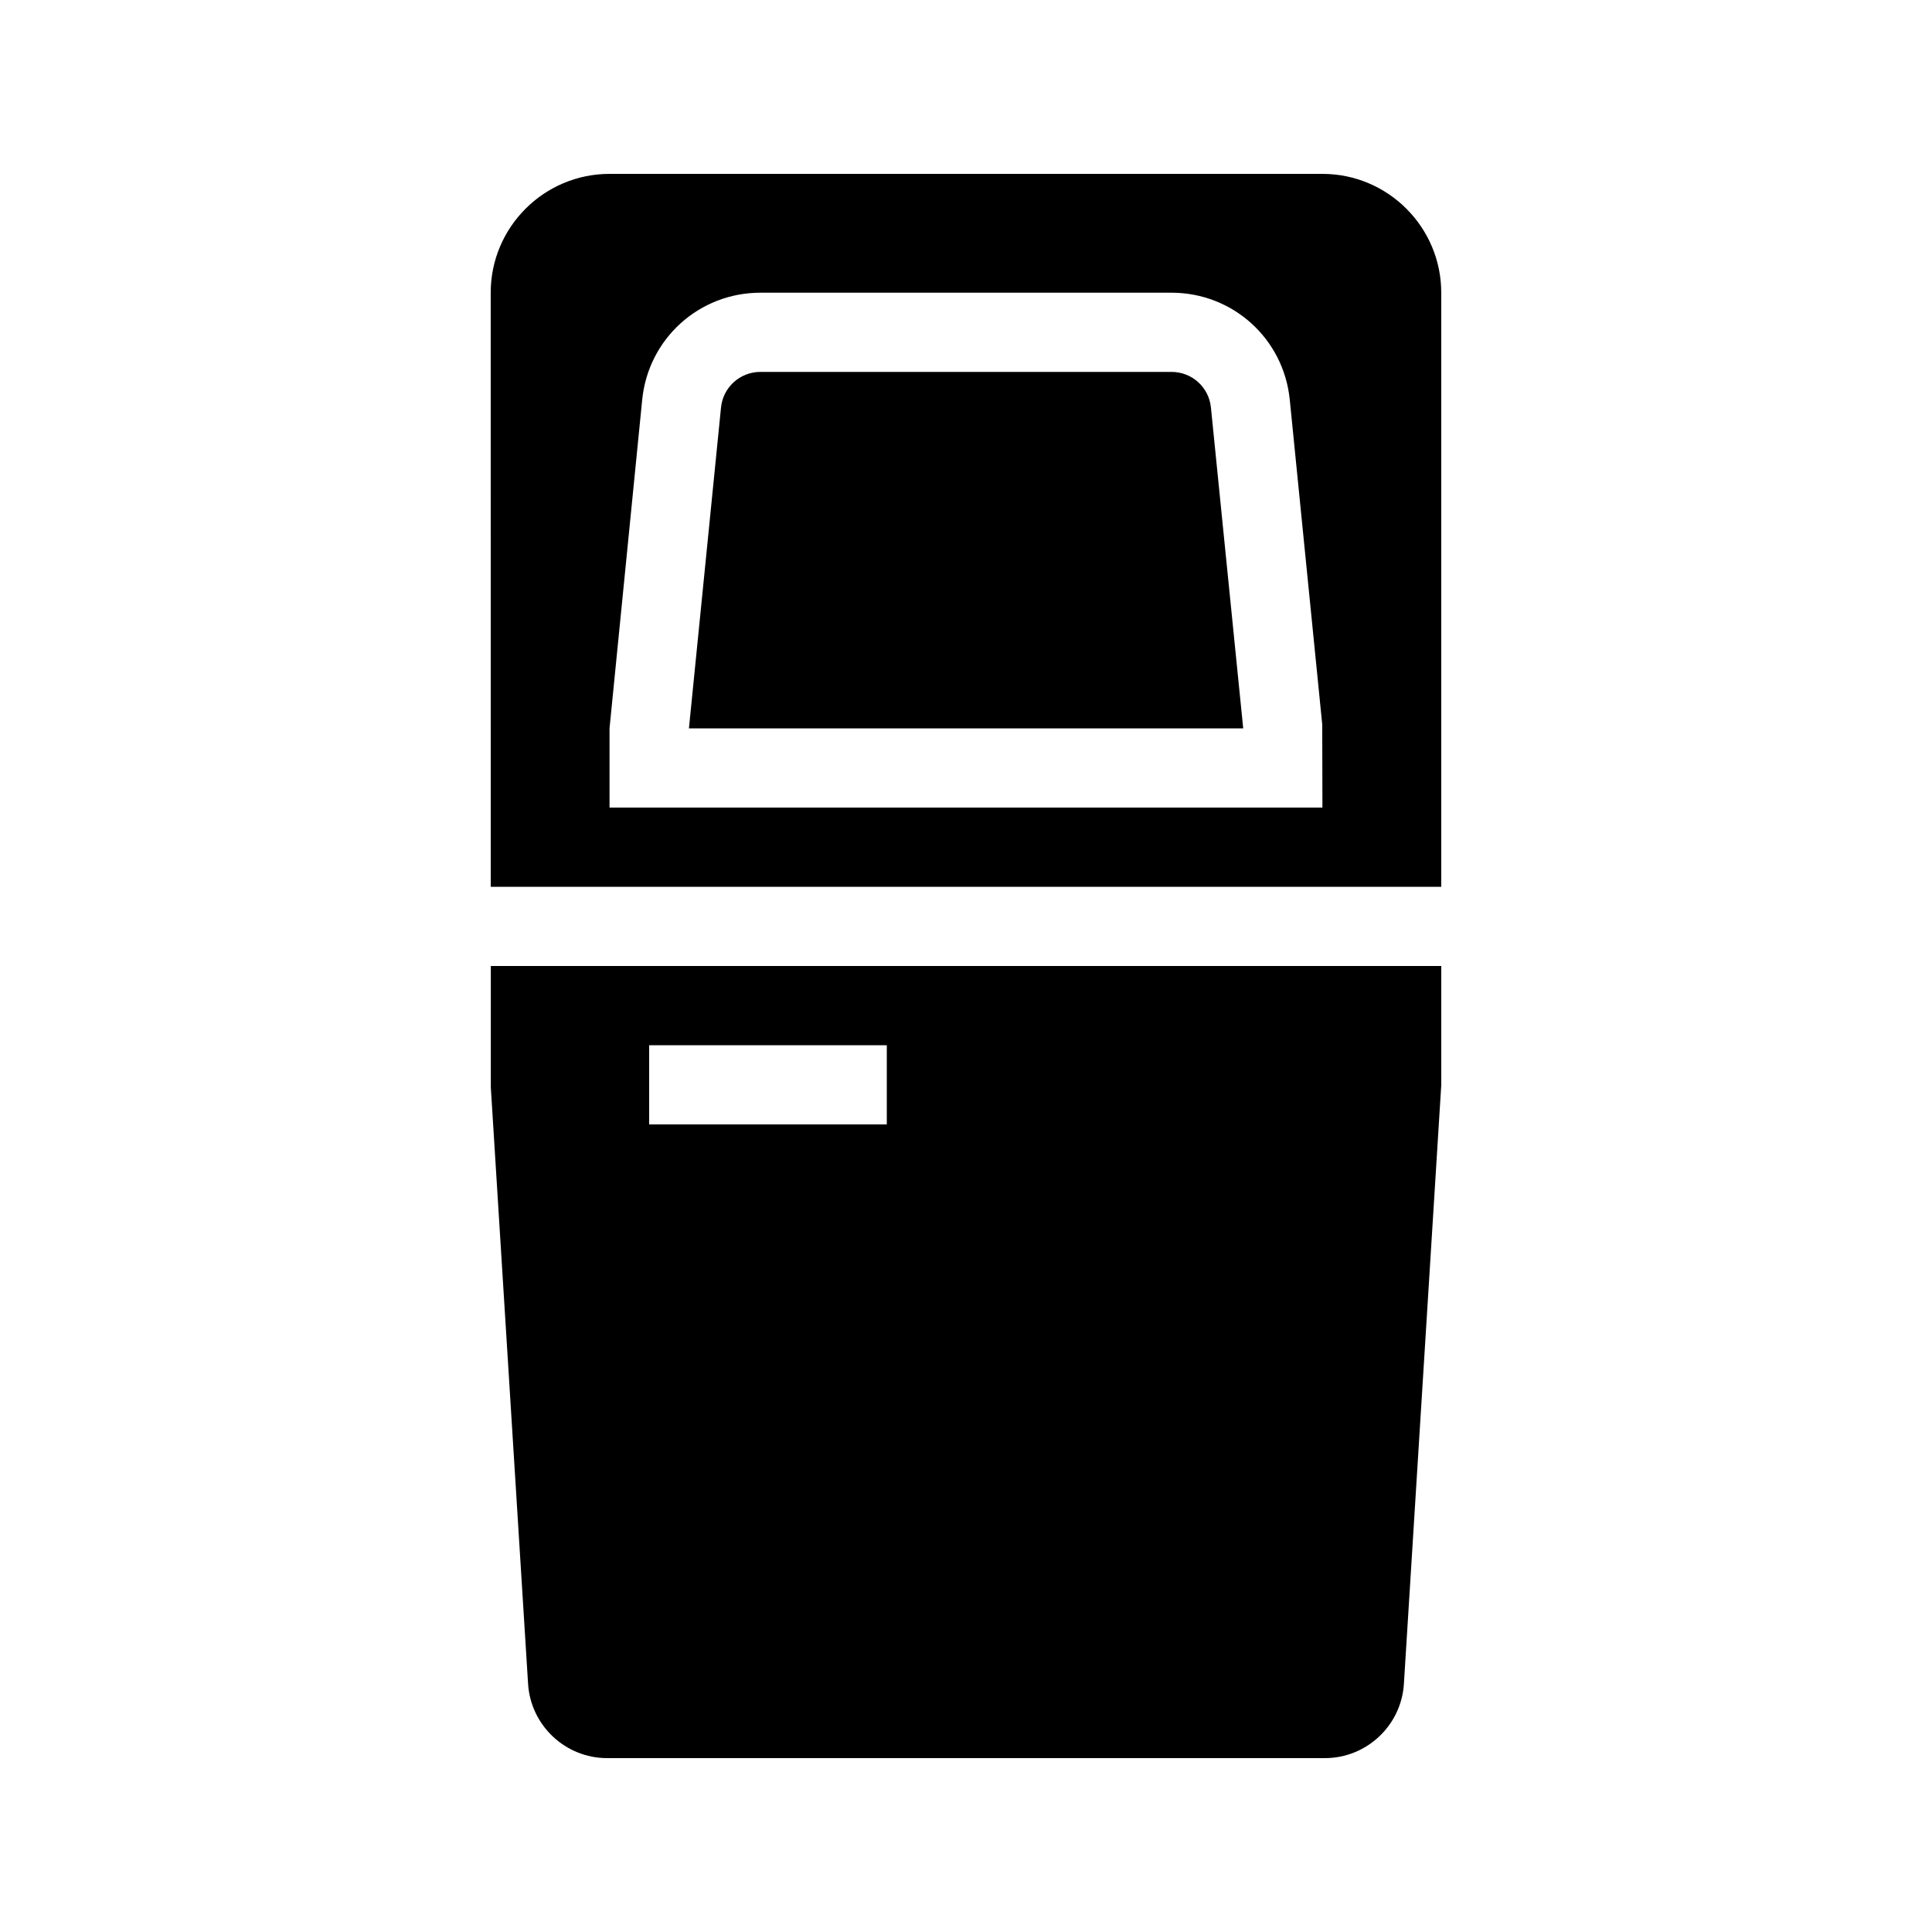
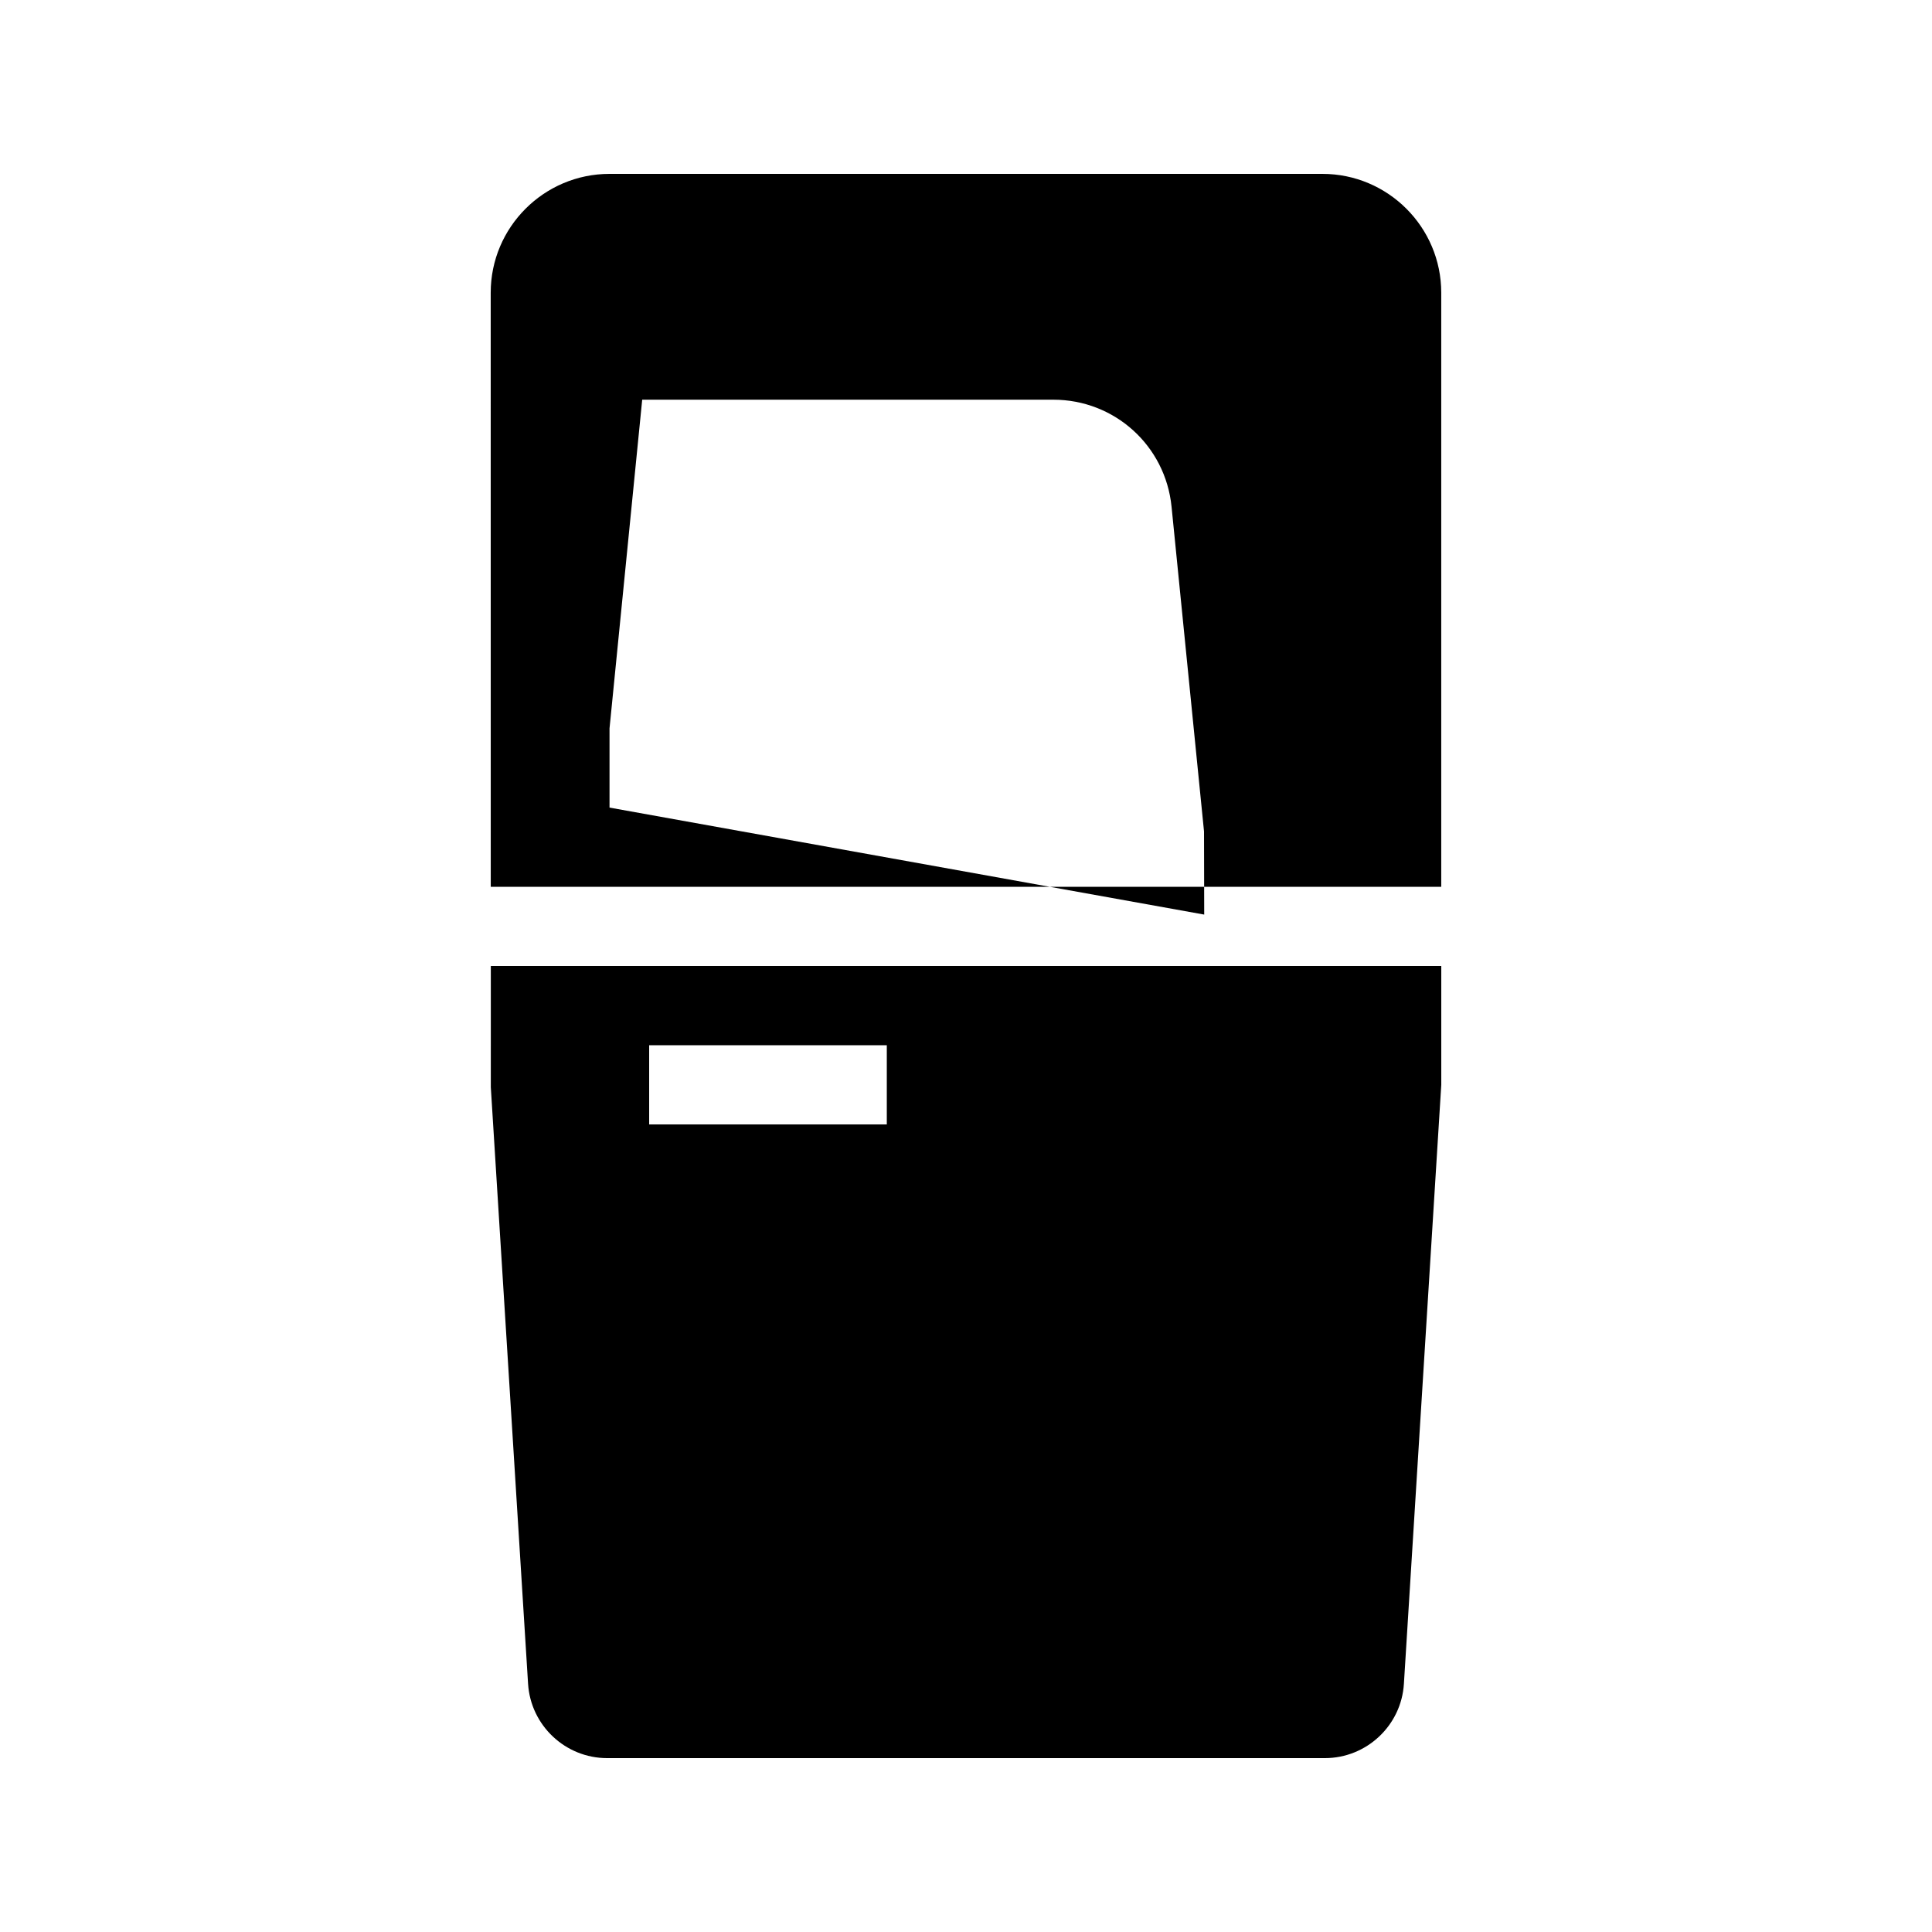
<svg xmlns="http://www.w3.org/2000/svg" fill="#000000" width="800px" height="800px" version="1.1" viewBox="144 144 512 512">
  <g>
-     <path d="m454.47 242.56h-108.95c-5.414 0-9.91 4.062-10.445 9.445l-8.5 85.02h146.89l-8.555-85.02c-0.535-5.383-5.027-9.445-10.445-9.445z" />
-     <path d="m494.46 190.08h-188.93c-17.359 0-31.488 14.129-31.488 31.488l0.012 157.44h251.89v-157.44c0-17.359-14.125-31.488-31.488-31.488zm-188.93 167.94v-20.992l8.66-87.105c1.613-16.168 15.09-28.352 31.328-28.352h108.95c16.238 0 29.715 12.188 31.332 28.352l8.605 86.059 0.051 22.039z" />
+     <path d="m494.46 190.08h-188.93c-17.359 0-31.488 14.129-31.488 31.488l0.012 157.44h251.89v-157.44c0-17.359-14.125-31.488-31.488-31.488zm-188.93 167.94v-20.992l8.66-87.105h108.95c16.238 0 29.715 12.188 31.332 28.352l8.605 86.059 0.051 22.039z" />
    <path d="m274.07 432.14 9.875 158.09c0.695 11.043 9.891 19.691 20.953 19.691h190.2c11.062 0 20.27-8.648 20.949-19.68l9.906-158.75v-31.488h-251.88zm41.965-11.145h62.977v20.992h-62.977z" />
  </g>
</svg>